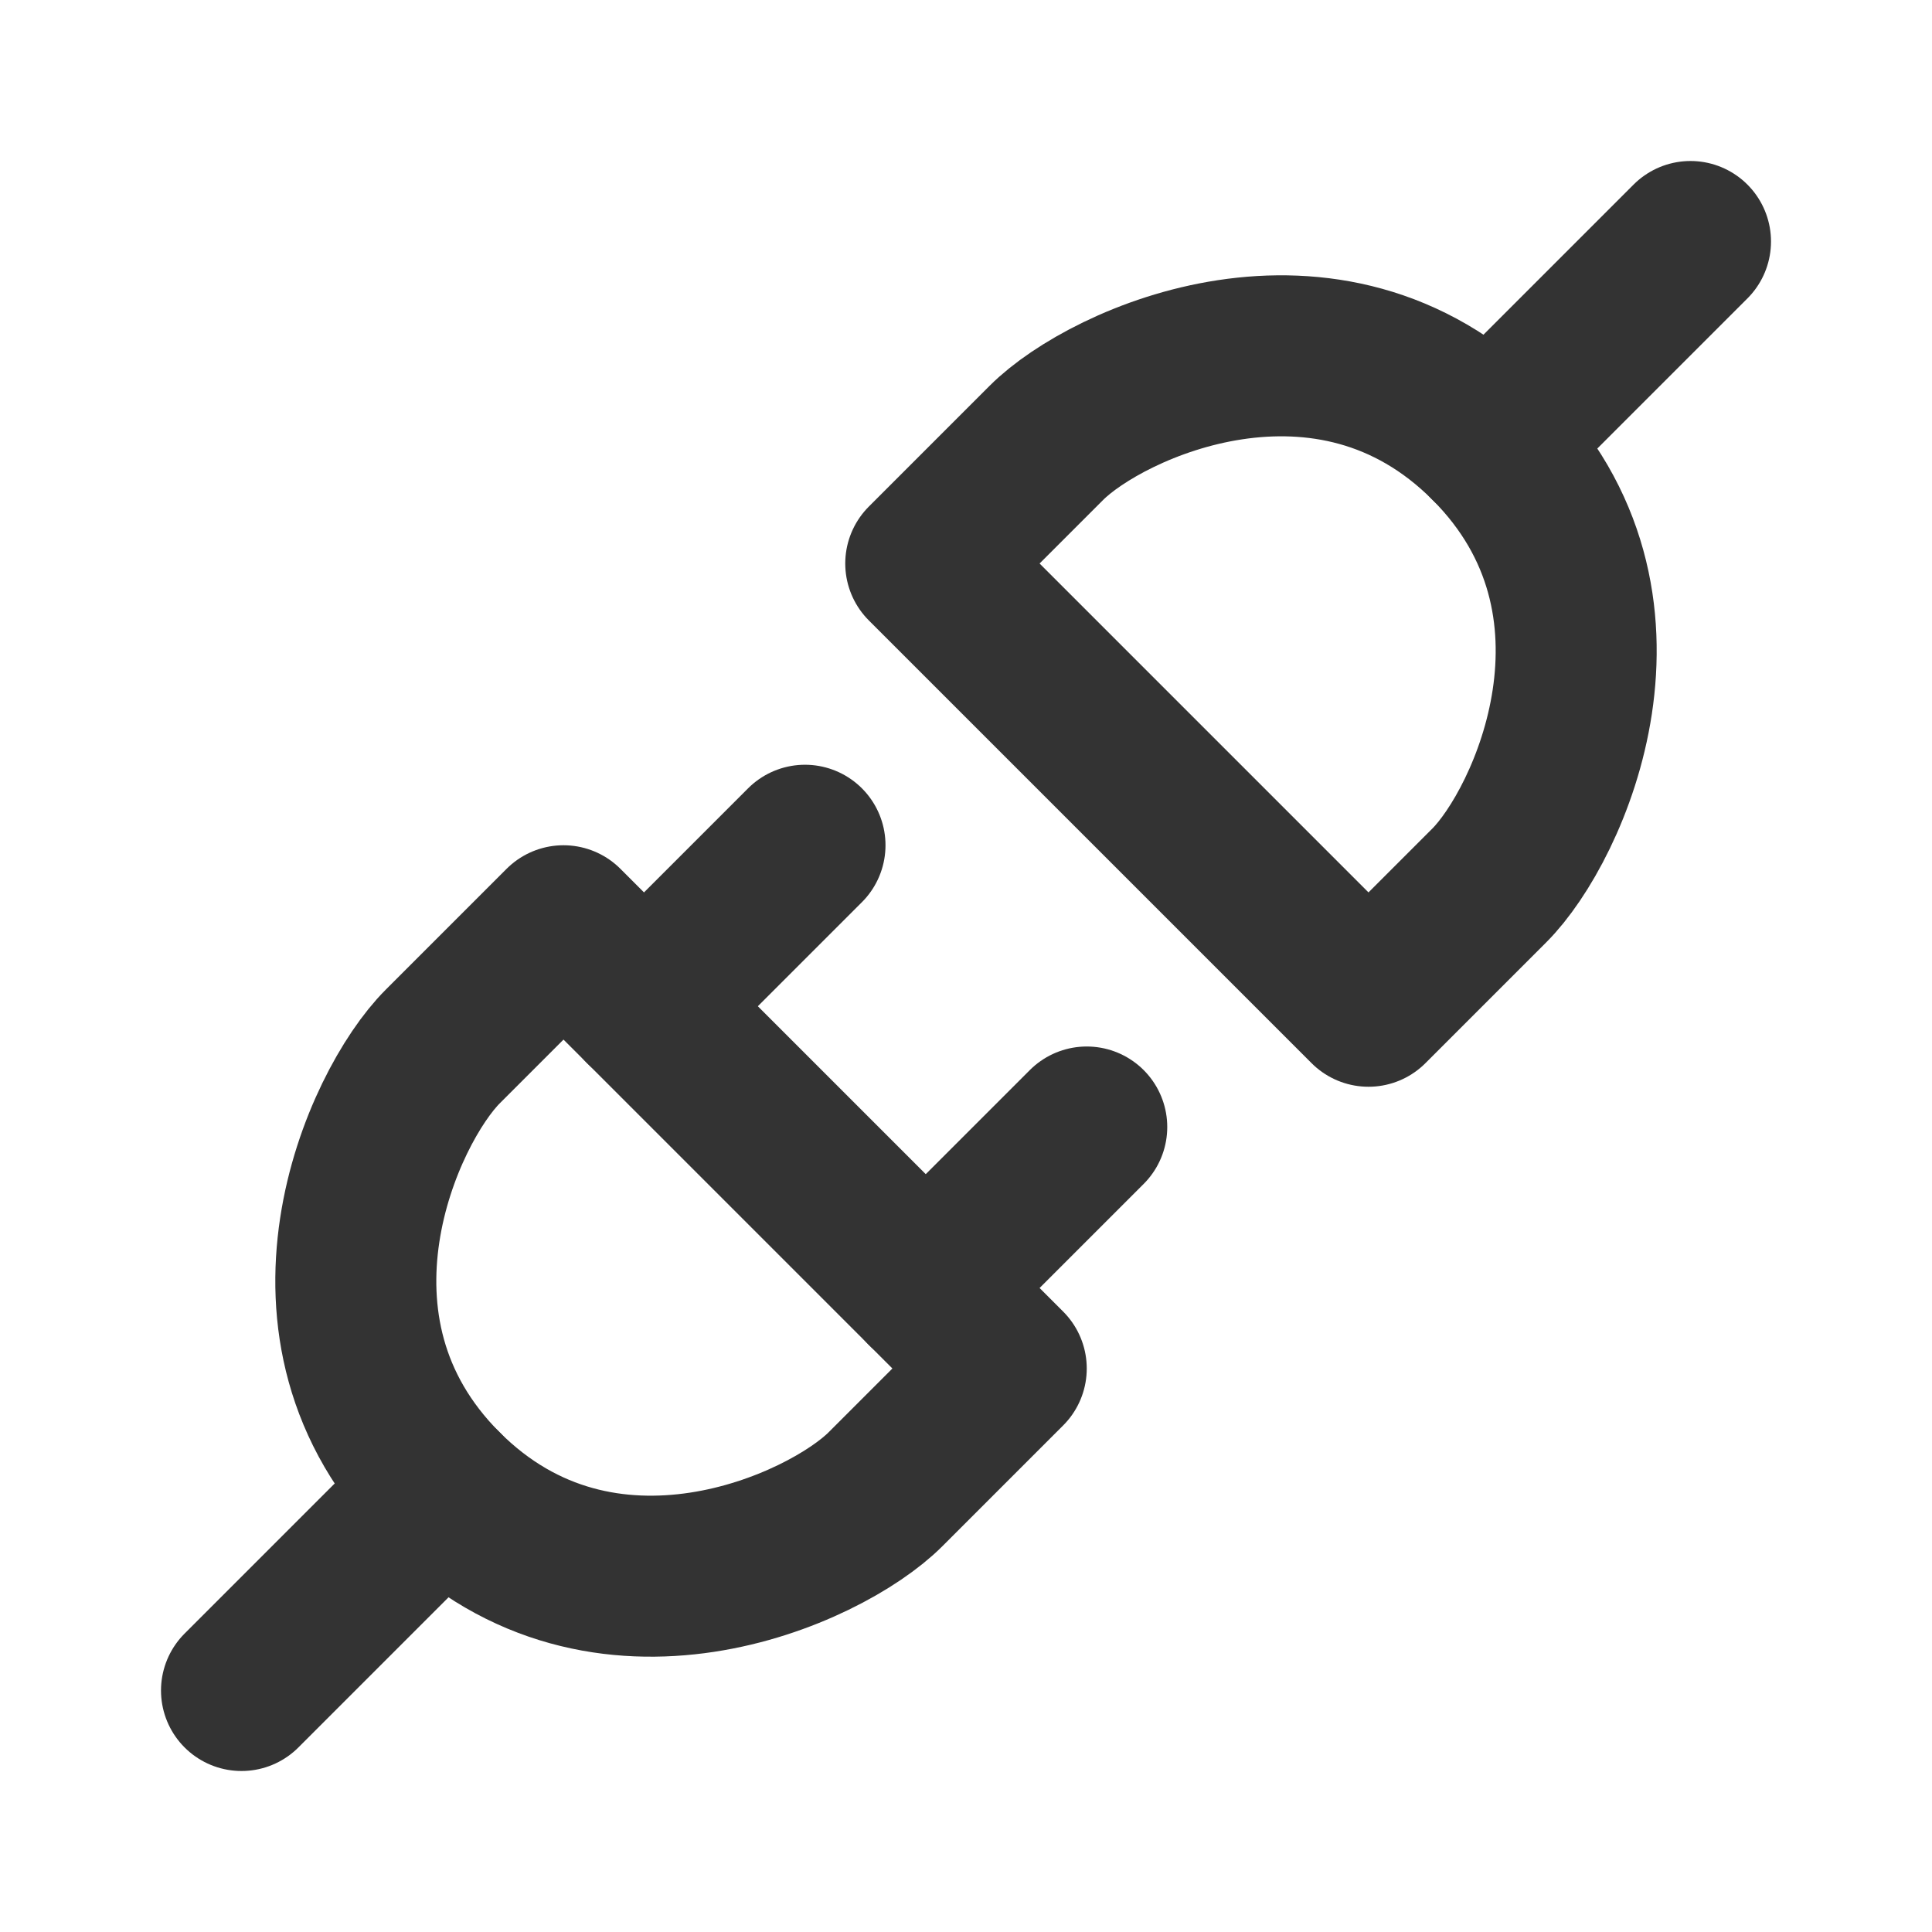
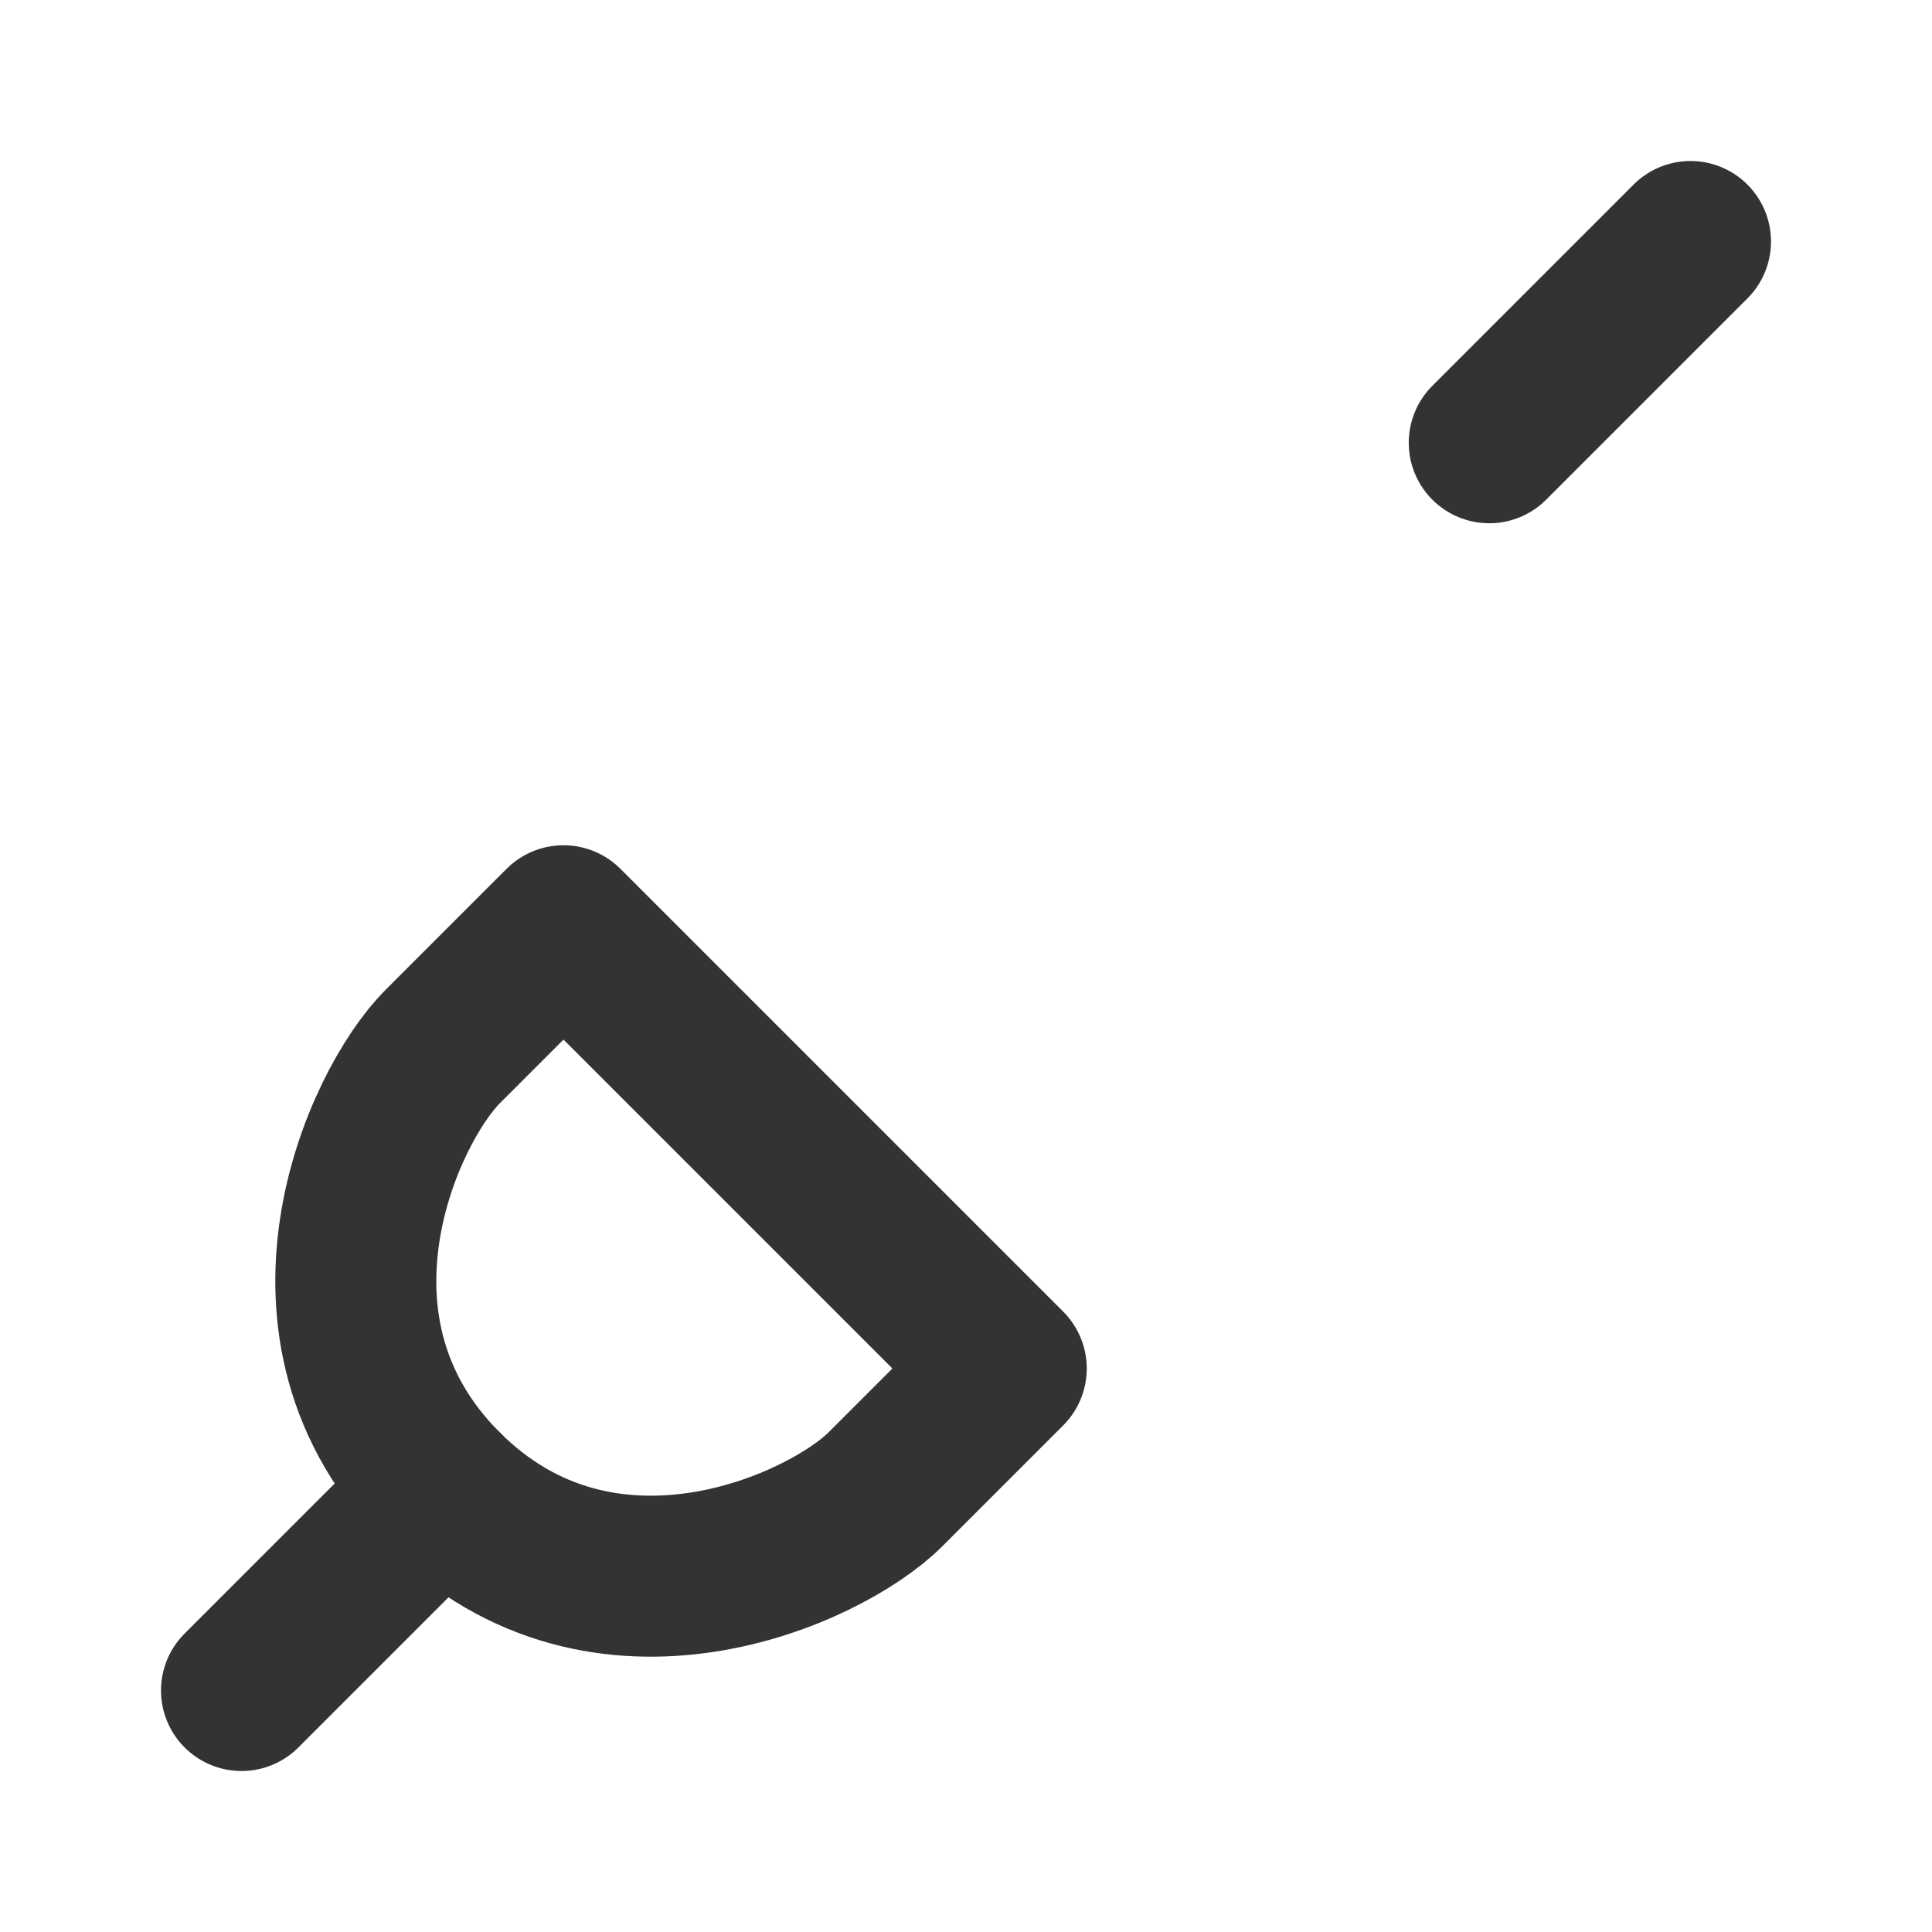
<svg xmlns="http://www.w3.org/2000/svg" width="24" height="24" viewBox="0 0 48 48" fill="none">
-   <path d="M37 22L34 25L23 14L26 11C27.5 9.5 33 7 37 11C41 15 38.5 20.5 37 22Z" fill="none" stroke="#333" stroke-width="4" stroke-linecap="round" stroke-linejoin="round" />
  <path d="M42 6L37 11" stroke="#333" stroke-width="4" stroke-linecap="round" stroke-linejoin="round" />
  <path d="M11 26L14 23L25 34L22 37C20.5 38.5 15 41 11 37C7 33 9.5 27.5 11 26Z" fill="none" stroke="#333" stroke-width="4" stroke-linecap="round" stroke-linejoin="round" />
-   <path d="M23 32L27 28" stroke="#333" stroke-width="4" stroke-linecap="round" stroke-linejoin="round" />
  <path d="M6 42L11 37" stroke="#333" stroke-width="4" stroke-linecap="round" stroke-linejoin="round" />
-   <path d="M16 25L20 21" stroke="#333" stroke-width="4" stroke-linecap="round" stroke-linejoin="round" />
</svg>